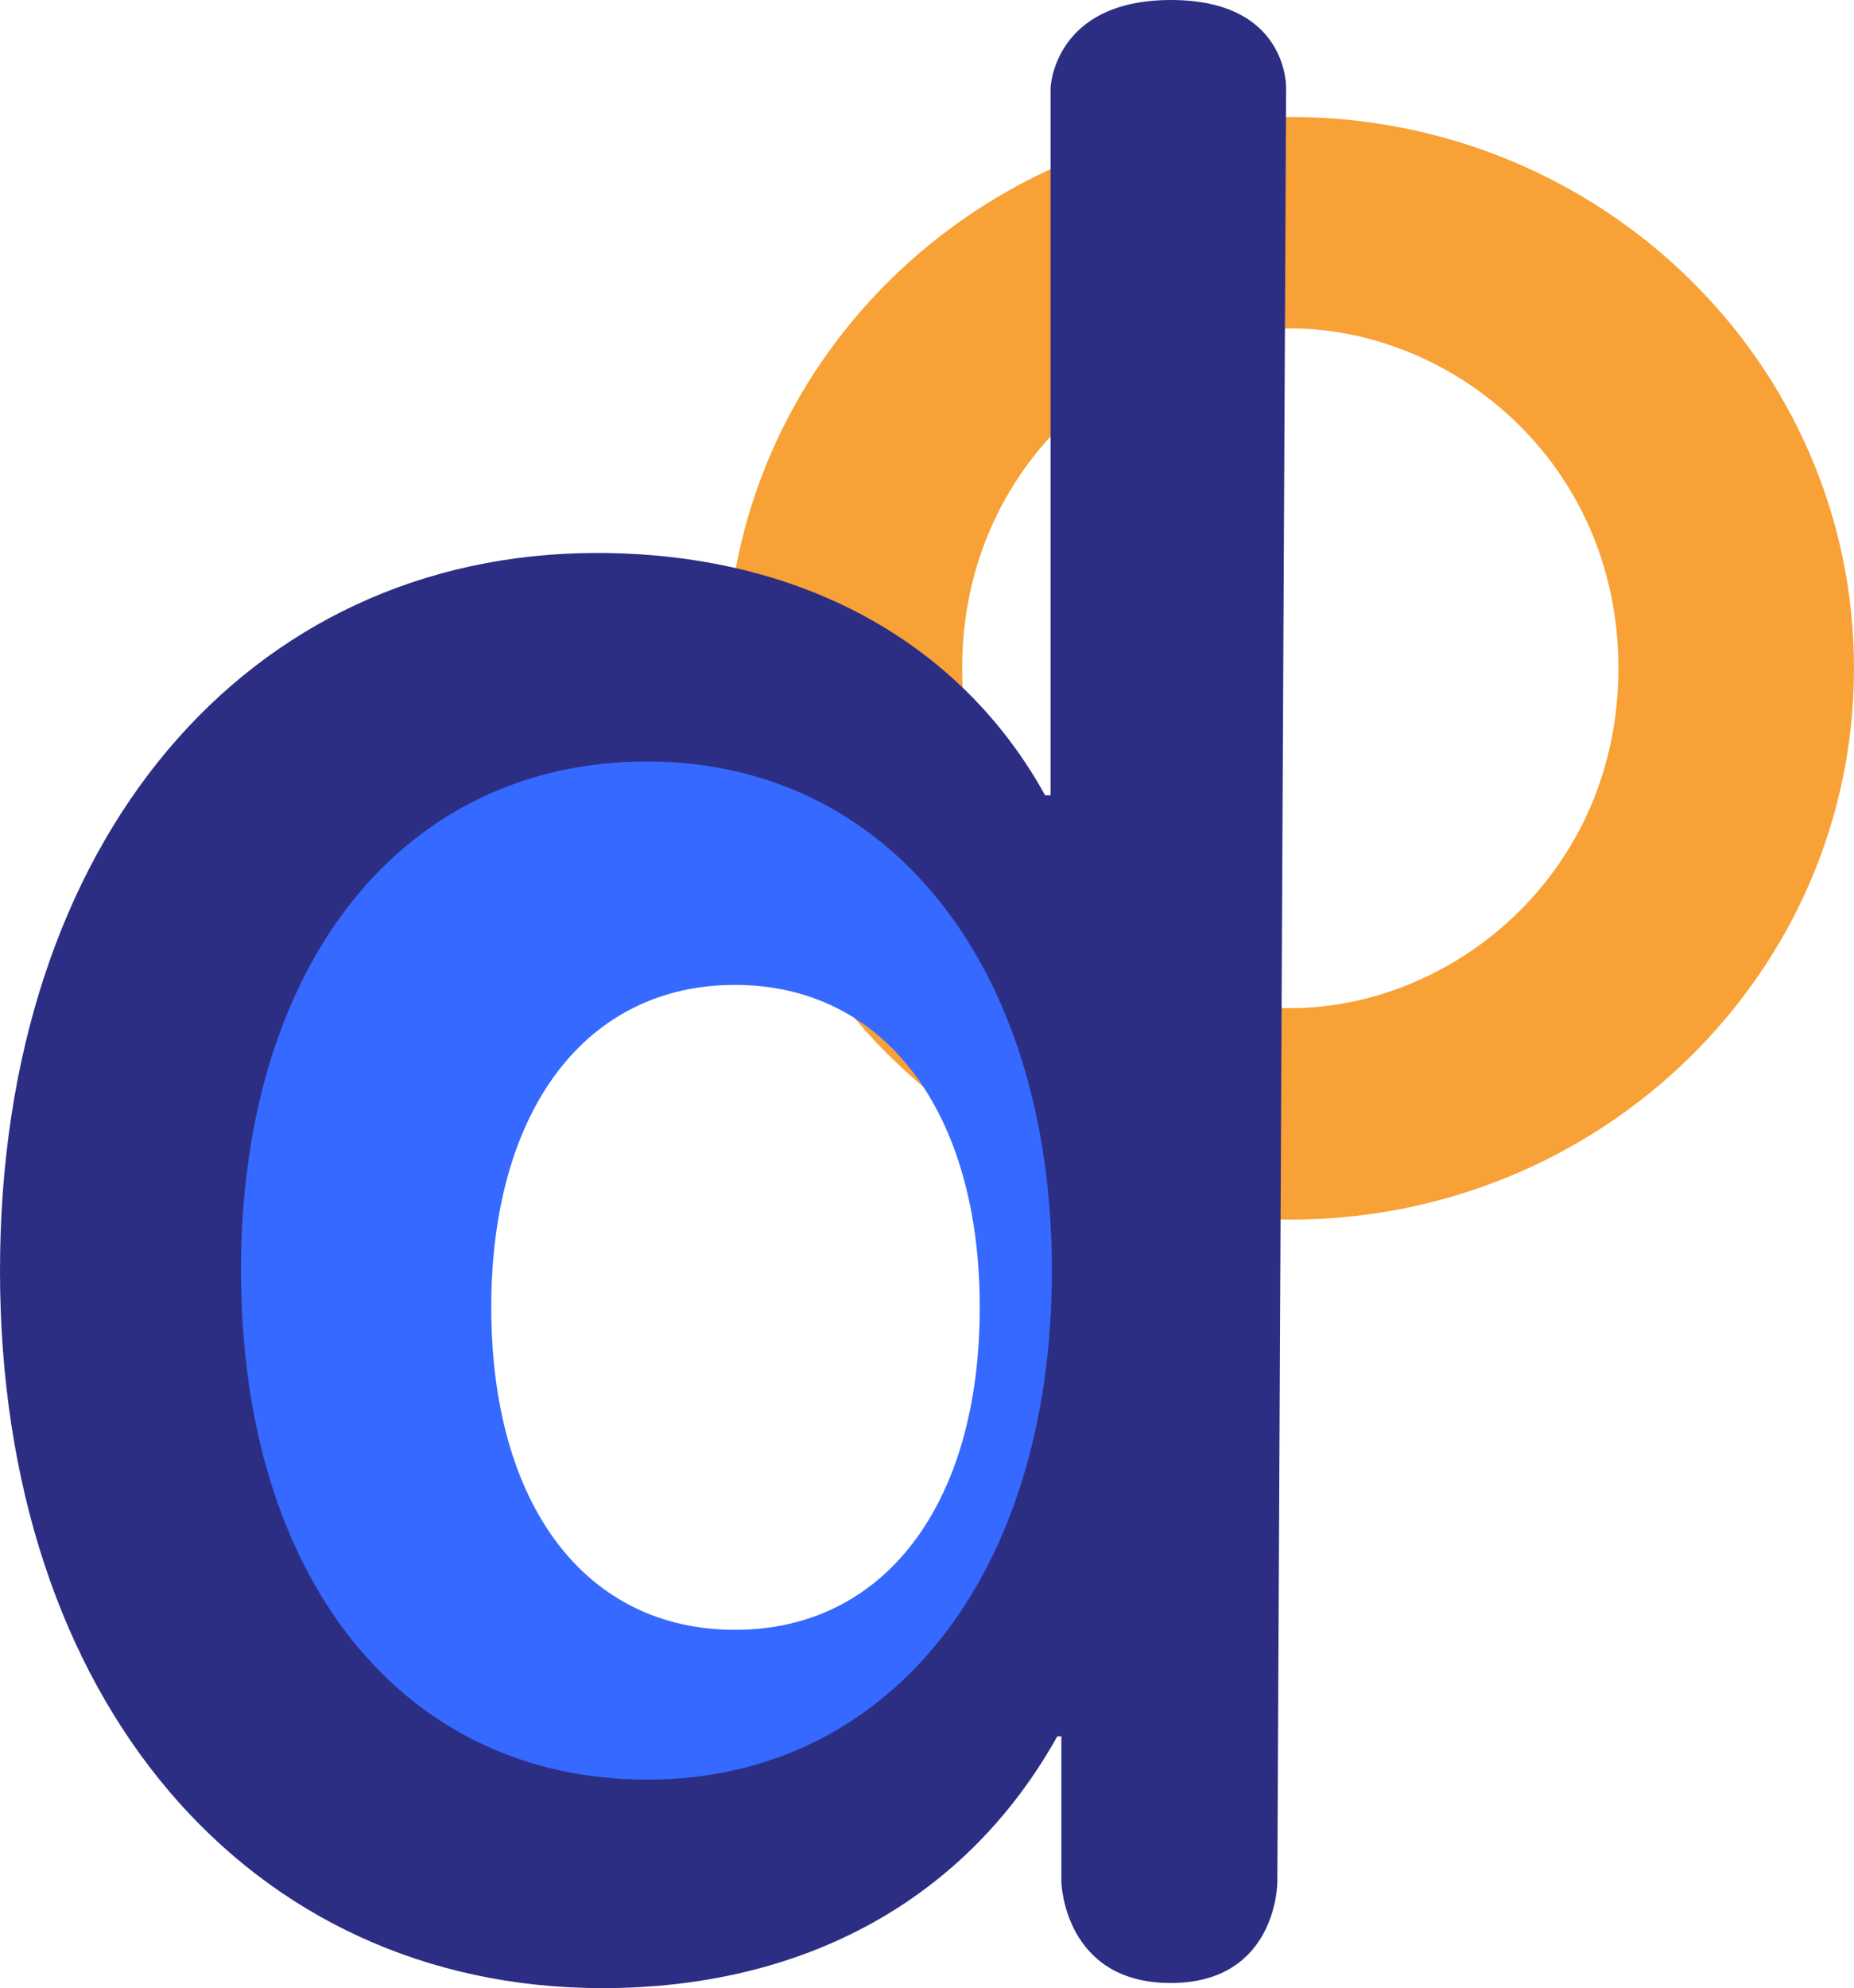
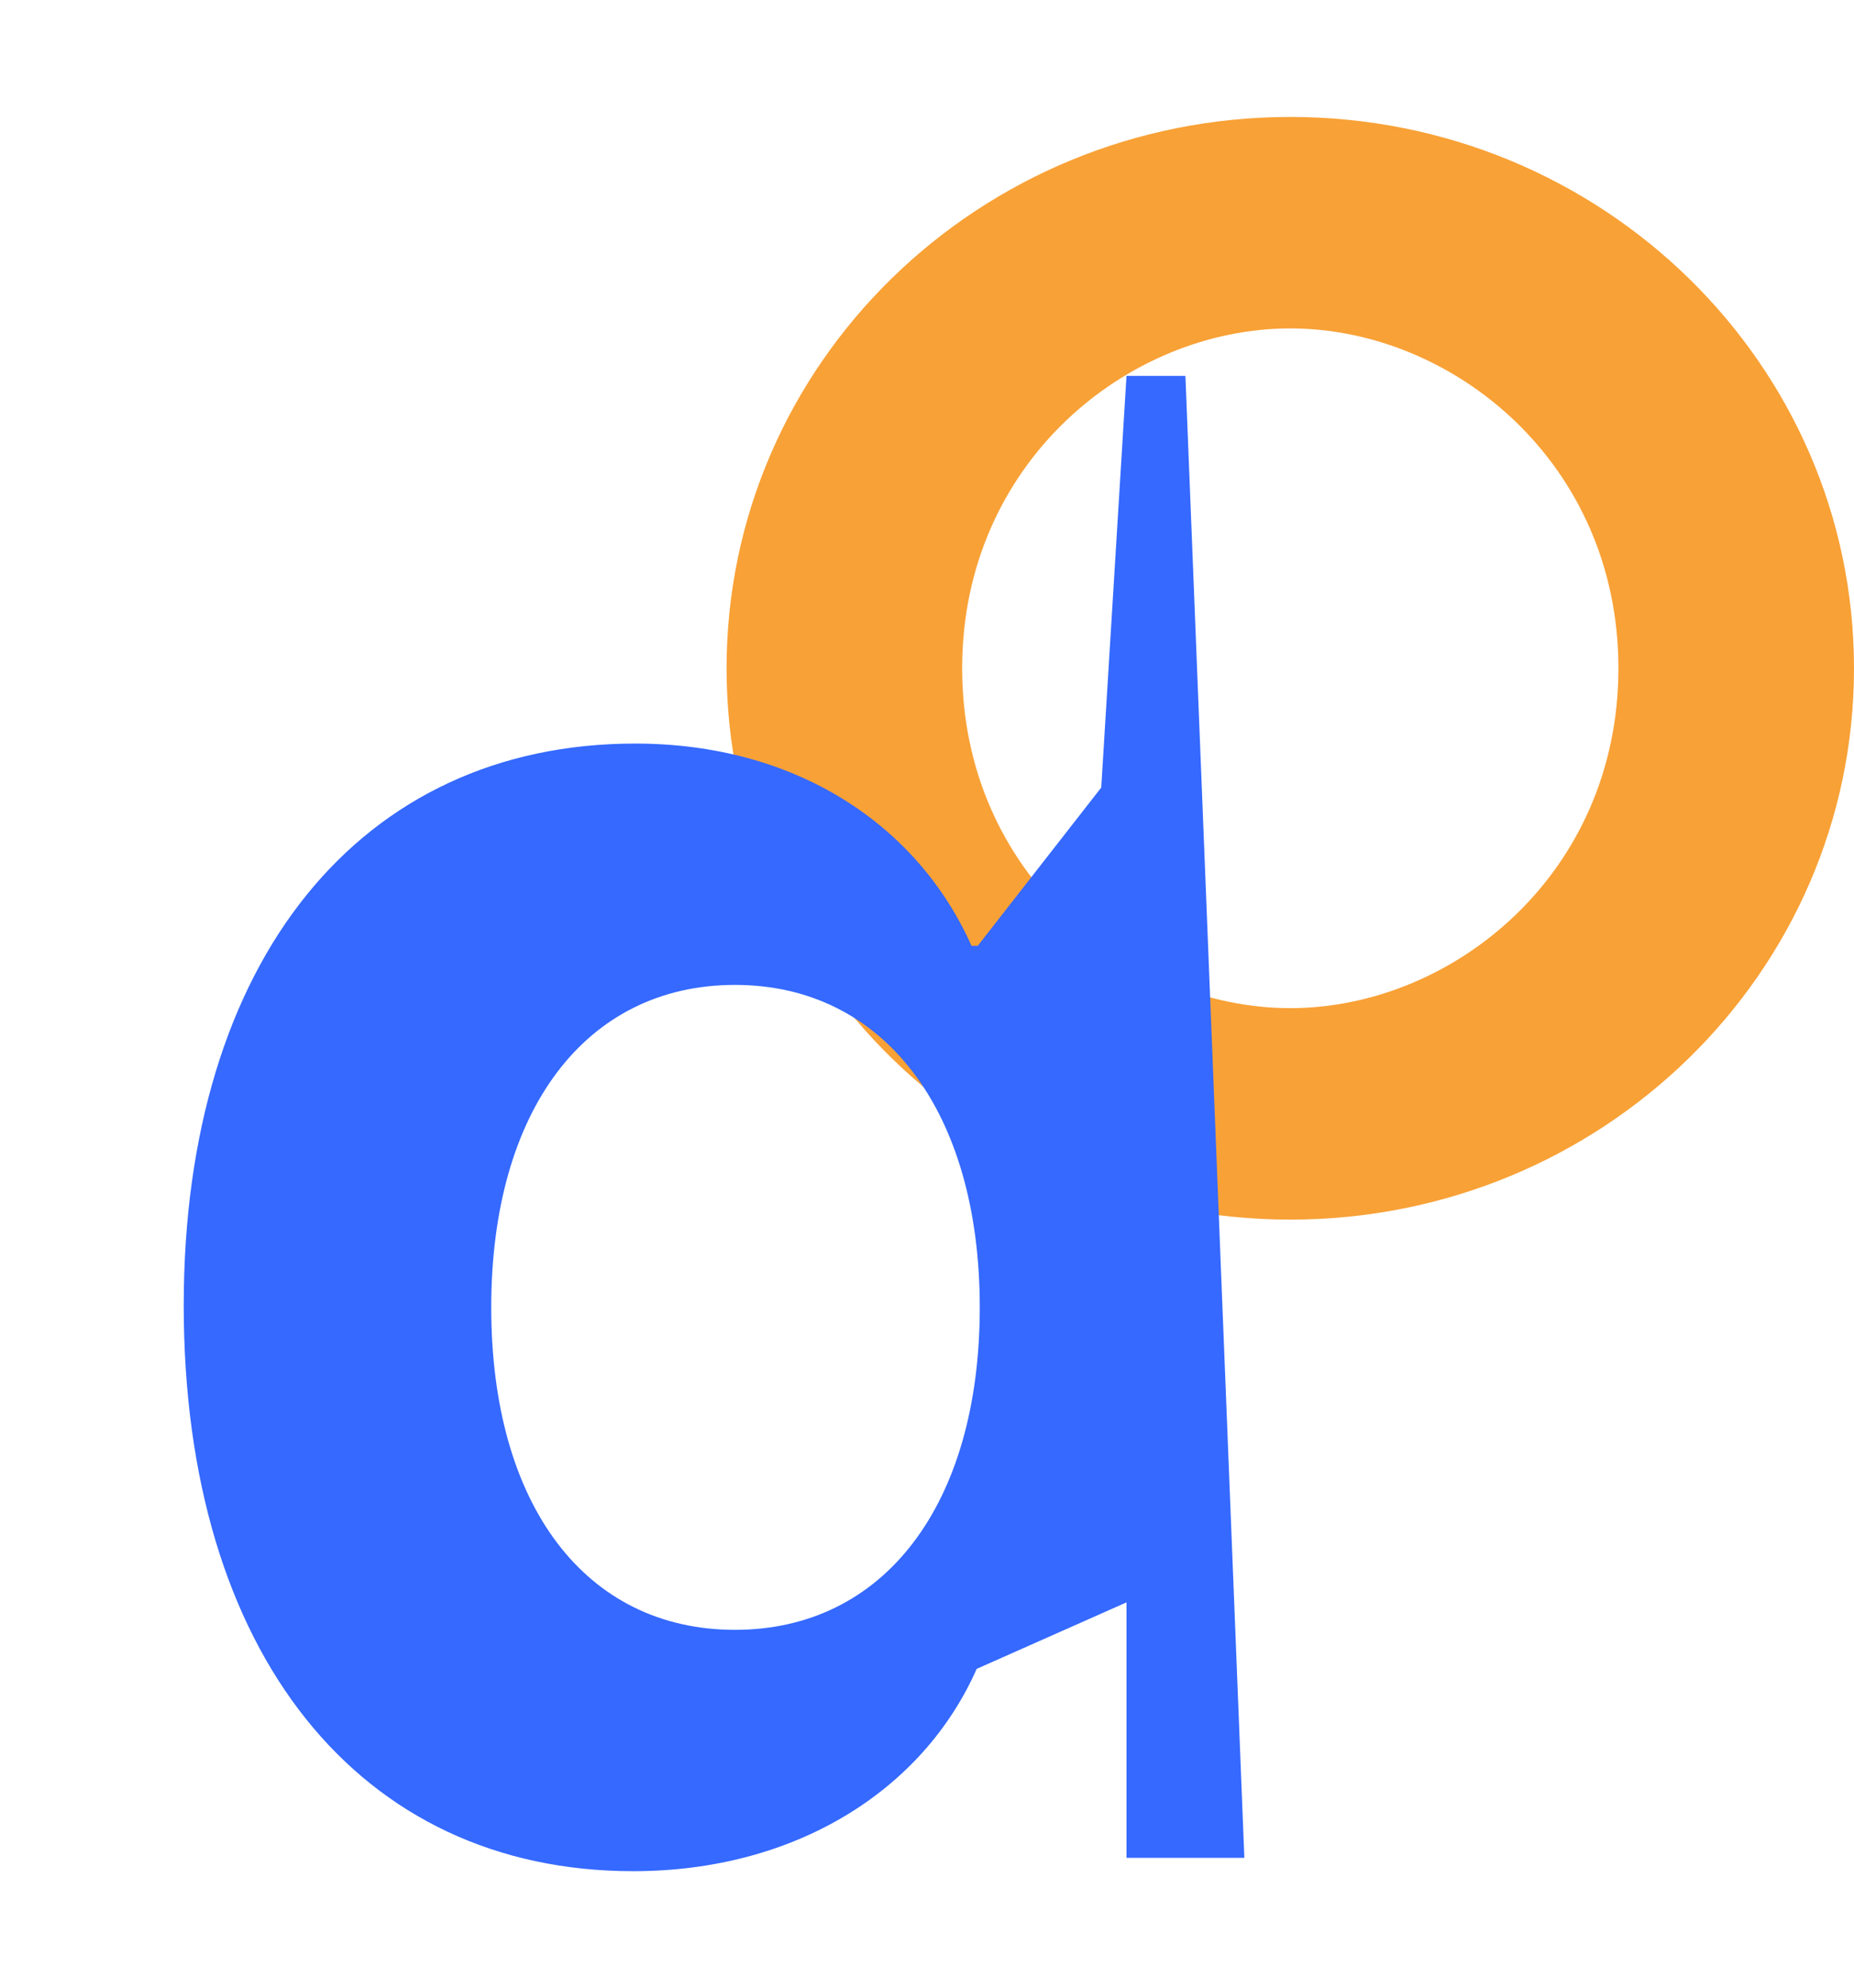
<svg xmlns="http://www.w3.org/2000/svg" width="222" height="238" viewBox="0 0 222 238" fill="none">
  <path fill-rule="evenodd" clip-rule="evenodd" d="M154.5 120.685C173.971 120.685 193.791 104.557 193.791 80C193.791 55.443 173.971 39.315 154.5 39.315C135.029 39.315 115.209 55.443 115.209 80C115.209 104.557 135.029 120.685 154.5 120.685ZM154.5 146C191.779 146 222 116.451 222 80C222 43.549 191.779 14 154.5 14C117.221 14 87 43.549 87 80C87 116.451 117.221 146 154.5 146Z" fill="#F8A136" />
  <path d="M75.817 224C95.274 224 110.545 214.288 116.949 199.781L134.889 191.82V222.402H149L141.944 45H134.889L131.865 94.275L117.072 113.231H116.333C109.806 98.602 95.151 89.012 76.063 89.012C43.182 89.012 22 114.953 22 156.26C22 197.937 43.059 224 75.817 224ZM88.008 117.903C105.865 117.903 117.318 133.025 117.318 156.506C117.318 180.111 105.865 195.109 88.008 195.109C70.152 195.109 58.822 180.234 58.822 156.506C58.822 132.902 70.152 117.903 88.008 117.903Z" fill="#3569FF" />
-   <path d="M72.137 238C96.452 238 115.743 227.303 126.604 207.853H127.09V225.315C127.09 225.315 127.388 237.385 140.169 237.385C152.949 237.385 152.949 225.315 152.949 225.315L154 10.547C154 10.547 154.297 0 140.213 0C126.128 0 125.793 10.547 125.793 10.547V95.209H125.145C114.932 76.732 95.642 66.197 71.488 66.197C29.665 66.197 0 100.557 0 152.098C0 203.639 29.827 238 72.137 238ZM77.486 91.157C106.503 91.157 125.955 115.793 125.955 152.098C125.955 188.566 106.503 213.04 77.486 213.04C48.307 213.04 28.855 189.052 28.855 152.098C28.855 115.307 48.307 91.157 77.486 91.157Z" fill="#2C2E83" />
</svg>